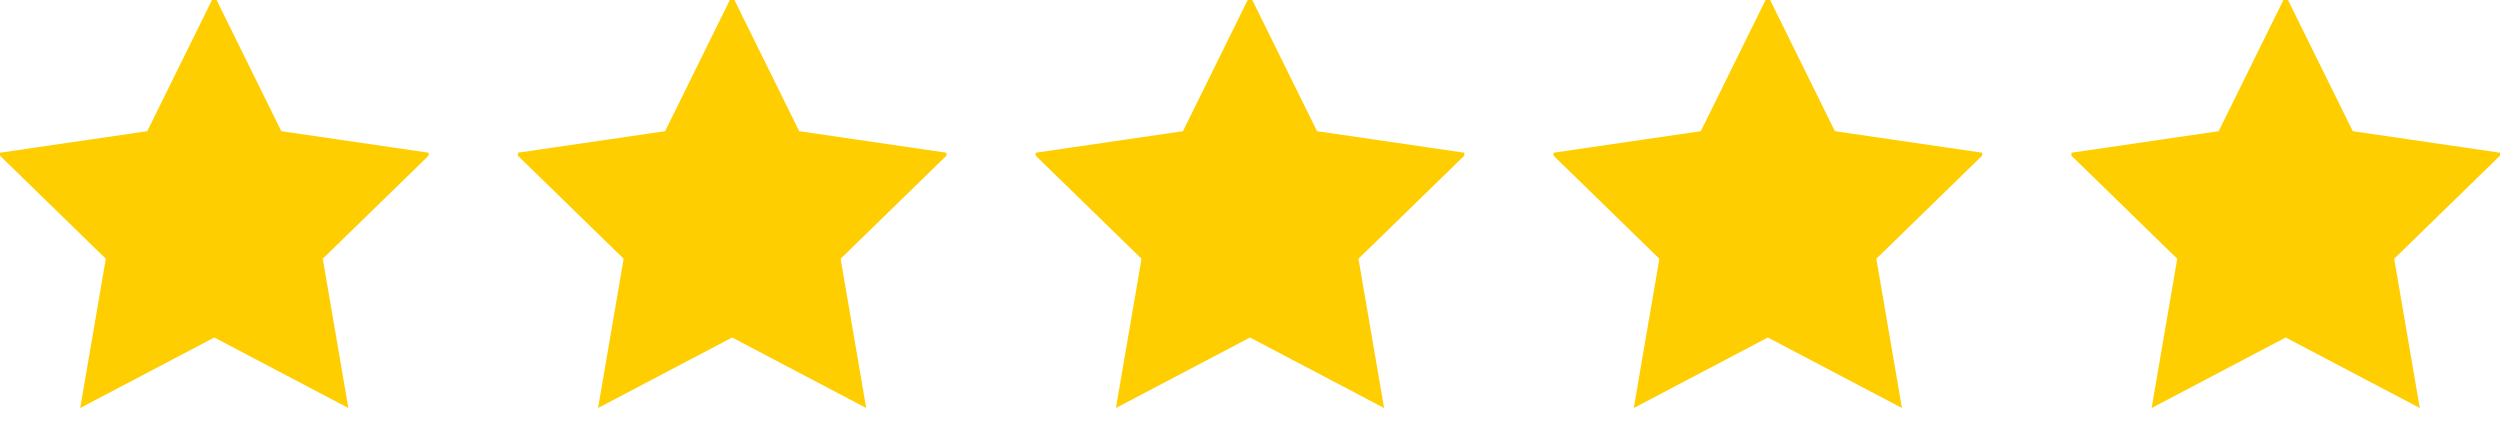
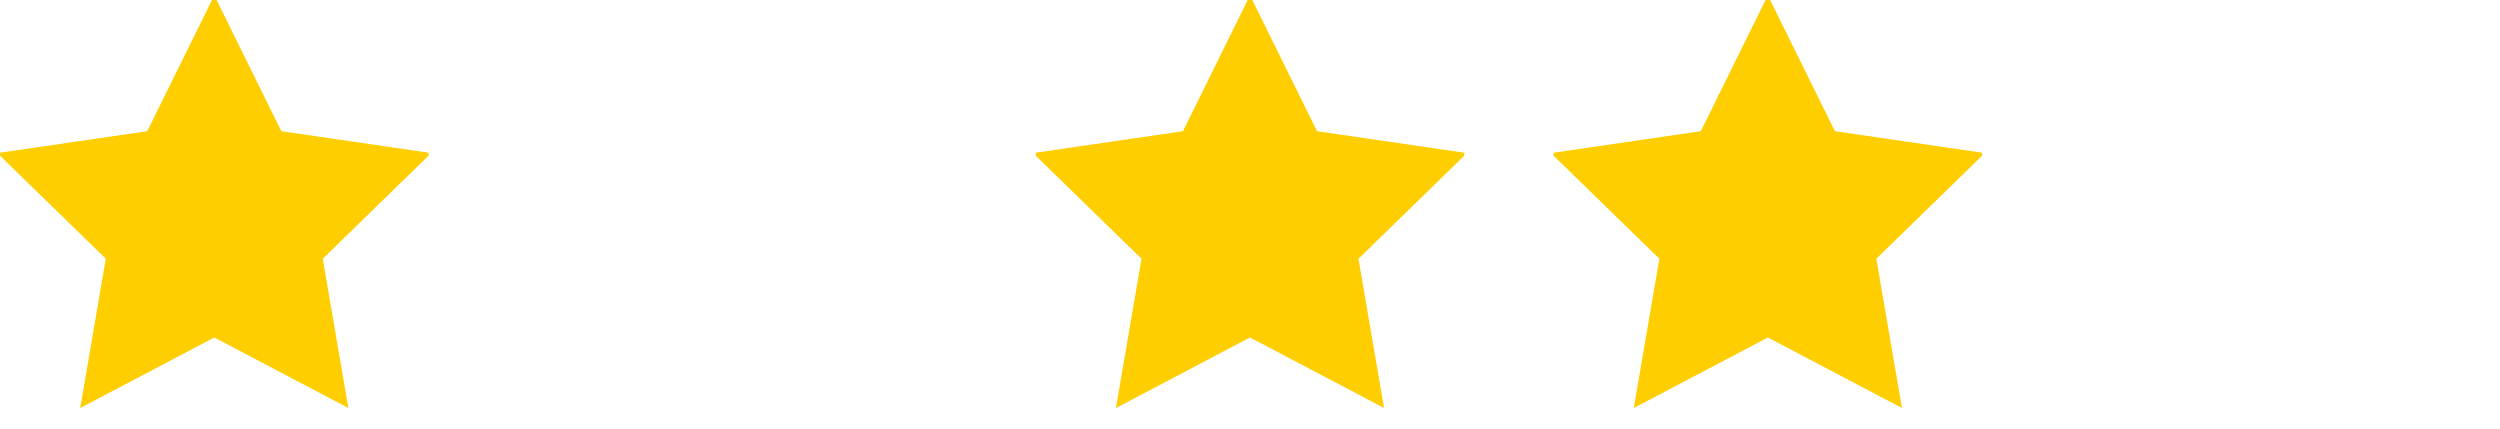
<svg xmlns="http://www.w3.org/2000/svg" width="140" height="24" viewBox="0 0 140 24" fill="none">
  <g clip-path="url(#clip0_916_587)">
    <path d="M12 2L15.09 8.26L22 9.27L17 14.14L18.18 21.02L12 17.77L5.82 21.02L7 14.14L2 9.27L8.91 8.26L12 2Z" fill="#FFCE00" stroke="#FFCE00" stroke-width="2" stroke-linecap="round" />
  </g>
  <g clip-path="url(#clip1_916_587)">
-     <path d="M41 2L44.09 8.26L51 9.27L46 14.14L47.18 21.02L41 17.77L34.82 21.02L36 14.14L31 9.27L37.91 8.26L41 2Z" fill="#FFCE00" stroke="#FFCE00" stroke-width="2" stroke-linecap="round" />
-   </g>
+     </g>
  <g clip-path="url(#clip2_916_587)">
    <path d="M70 2L73.09 8.26L80 9.27L75 14.14L76.18 21.02L70 17.77L63.82 21.02L65 14.14L60 9.27L66.91 8.26L70 2Z" fill="#FFCE00" stroke="#FFCE00" stroke-width="2" stroke-linecap="round" />
  </g>
  <g clip-path="url(#clip3_916_587)">
    <path d="M99 2L102.09 8.26L109 9.27L104 14.14L105.18 21.02L99 17.77L92.82 21.02L94 14.14L89 9.27L95.91 8.26L99 2Z" fill="#FFCE00" stroke="#FFCE00" stroke-width="2" stroke-linecap="round" />
  </g>
  <g clip-path="url(#clip4_916_587)">
-     <path d="M128 2L131.09 8.26L138 9.27L133 14.14L134.18 21.02L128 17.77L121.82 21.02L123 14.14L118 9.27L124.91 8.26L128 2Z" fill="#FFCE00" stroke="#FFCE00" stroke-width="2" stroke-linecap="round" />
-   </g>
+     </g>
  <defs>
    <clipPath id="clip0_916_587">
      <rect width="24" height="24" fill="white" />
    </clipPath>
    <clipPath id="clip1_916_587">
      <rect width="24" height="24" fill="white" transform="translate(29)" />
    </clipPath>
    <clipPath id="clip2_916_587">
      <rect width="24" height="24" fill="white" transform="translate(58)" />
    </clipPath>
    <clipPath id="clip3_916_587">
      <rect width="24" height="24" fill="white" transform="translate(87)" />
    </clipPath>
    <clipPath id="clip4_916_587">
      <rect width="24" height="24" fill="white" transform="translate(116)" />
    </clipPath>
  </defs>
</svg>